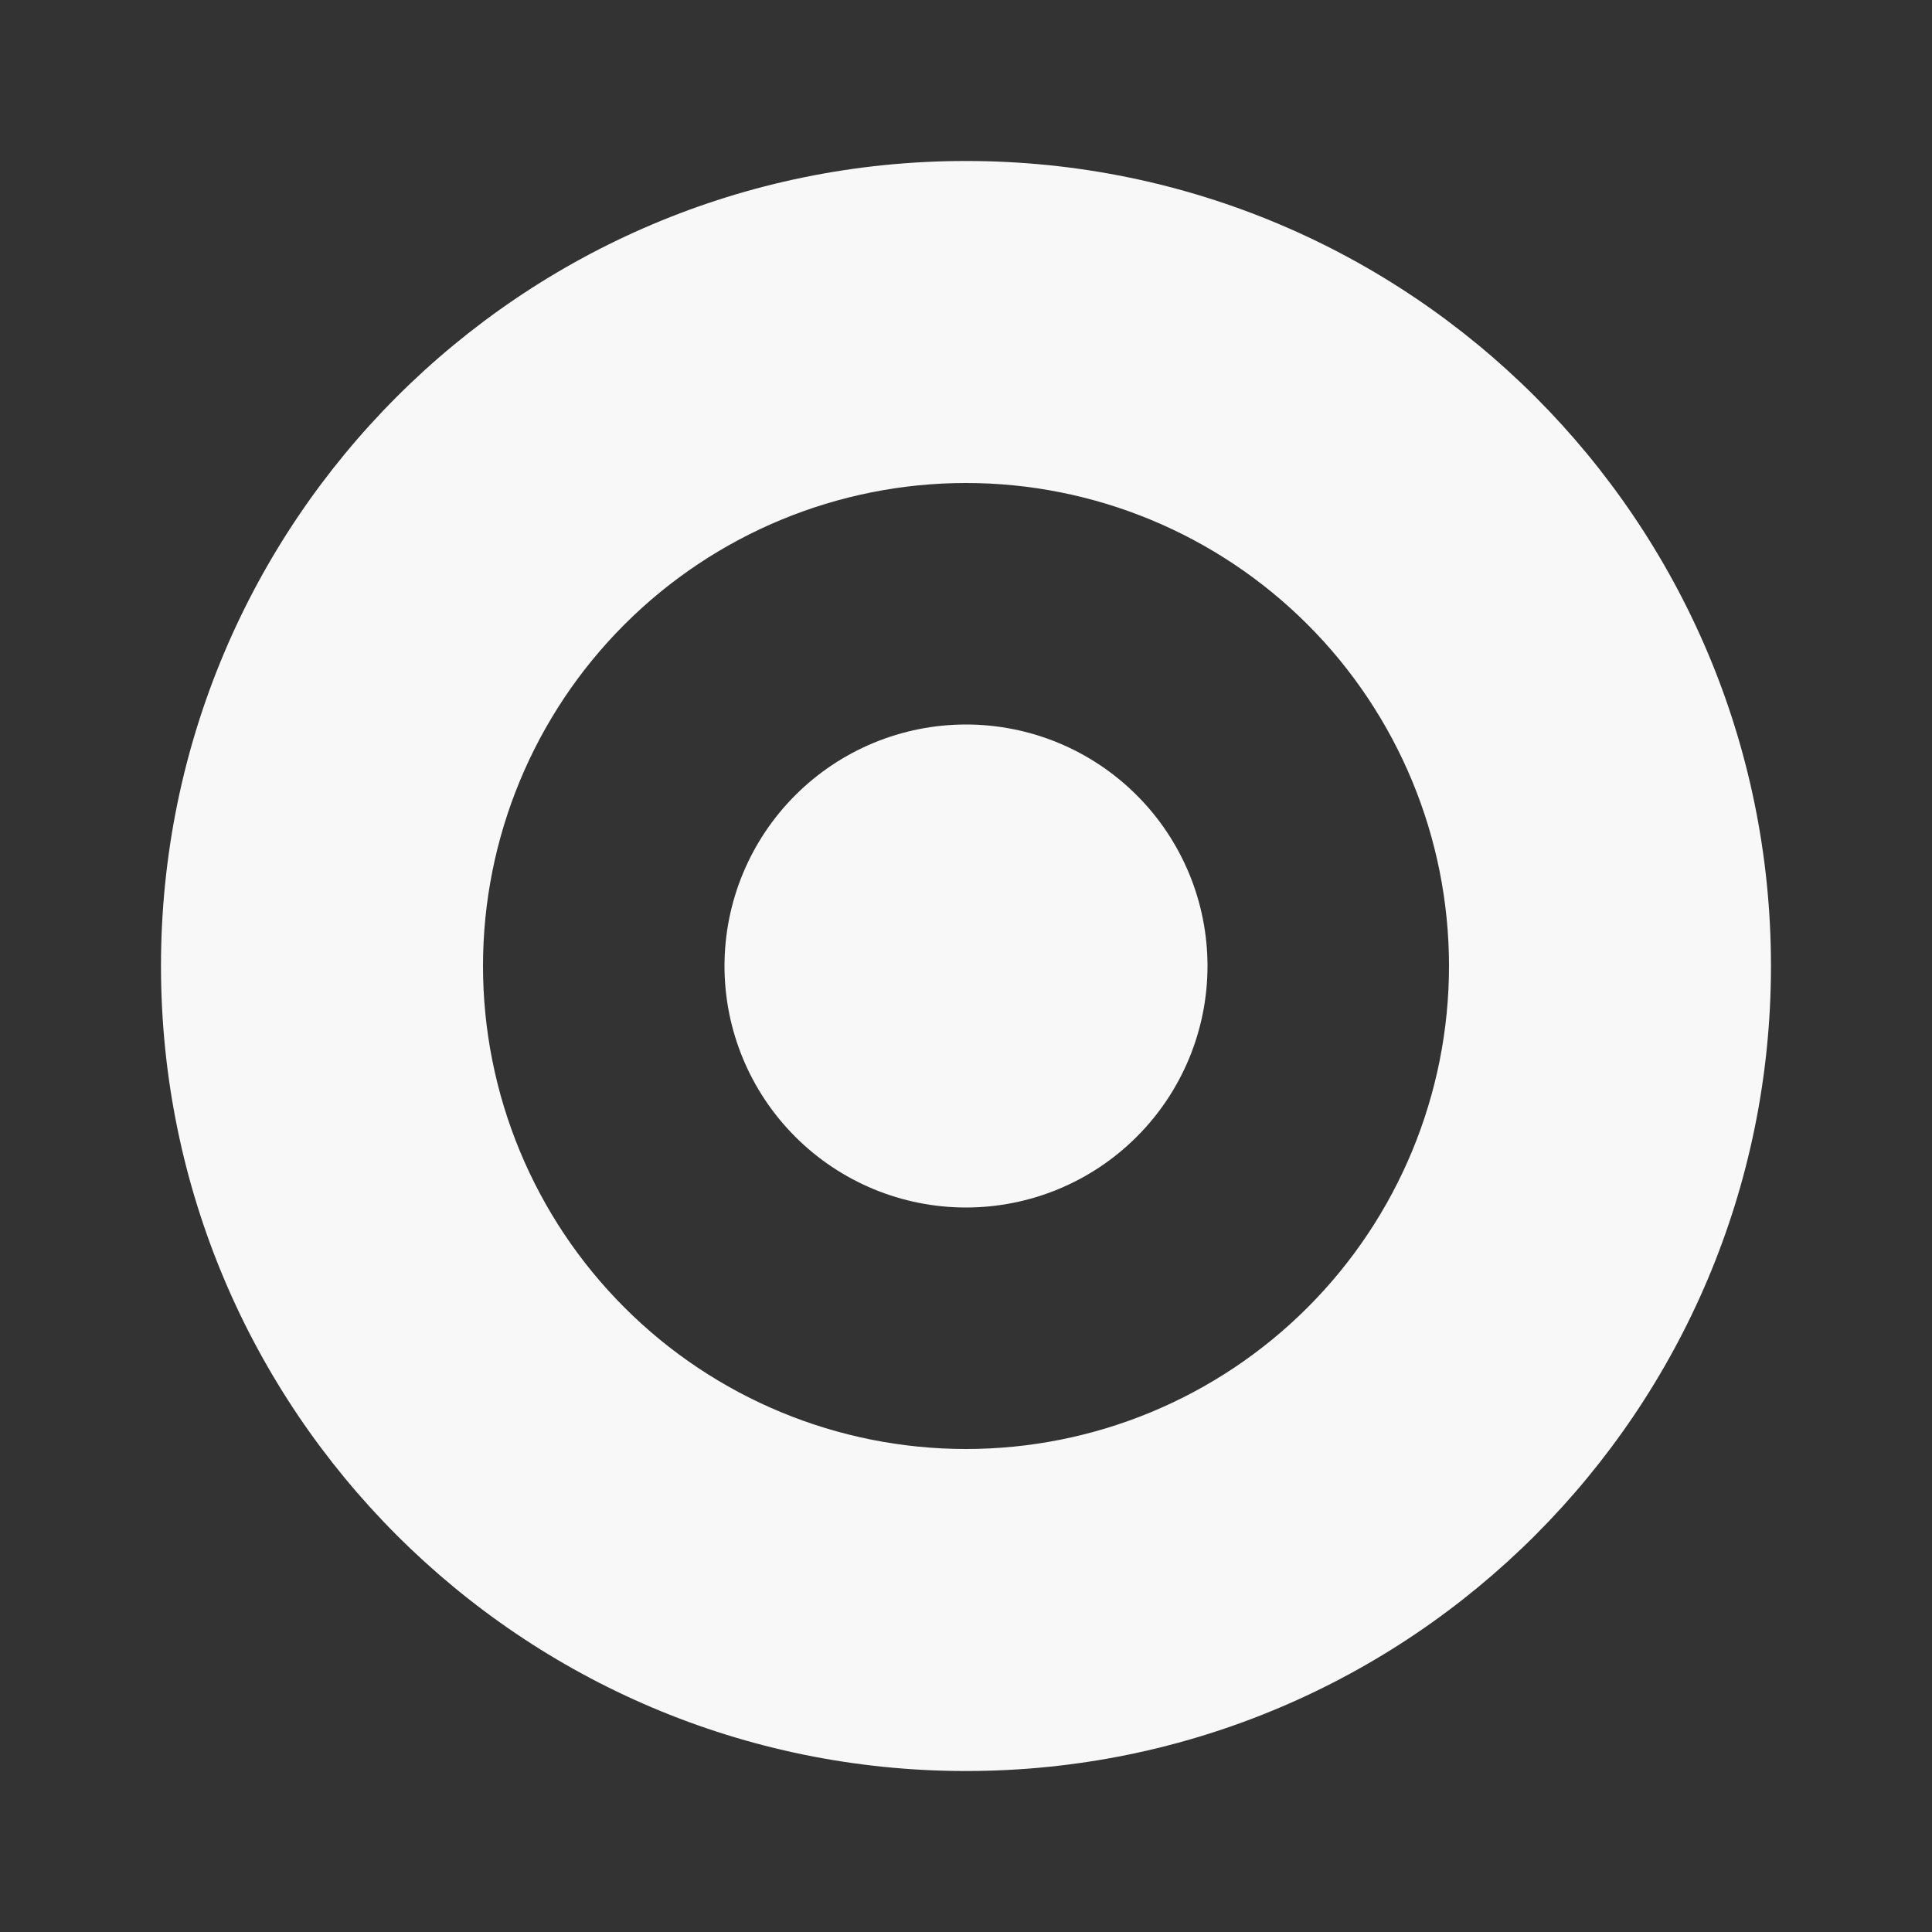
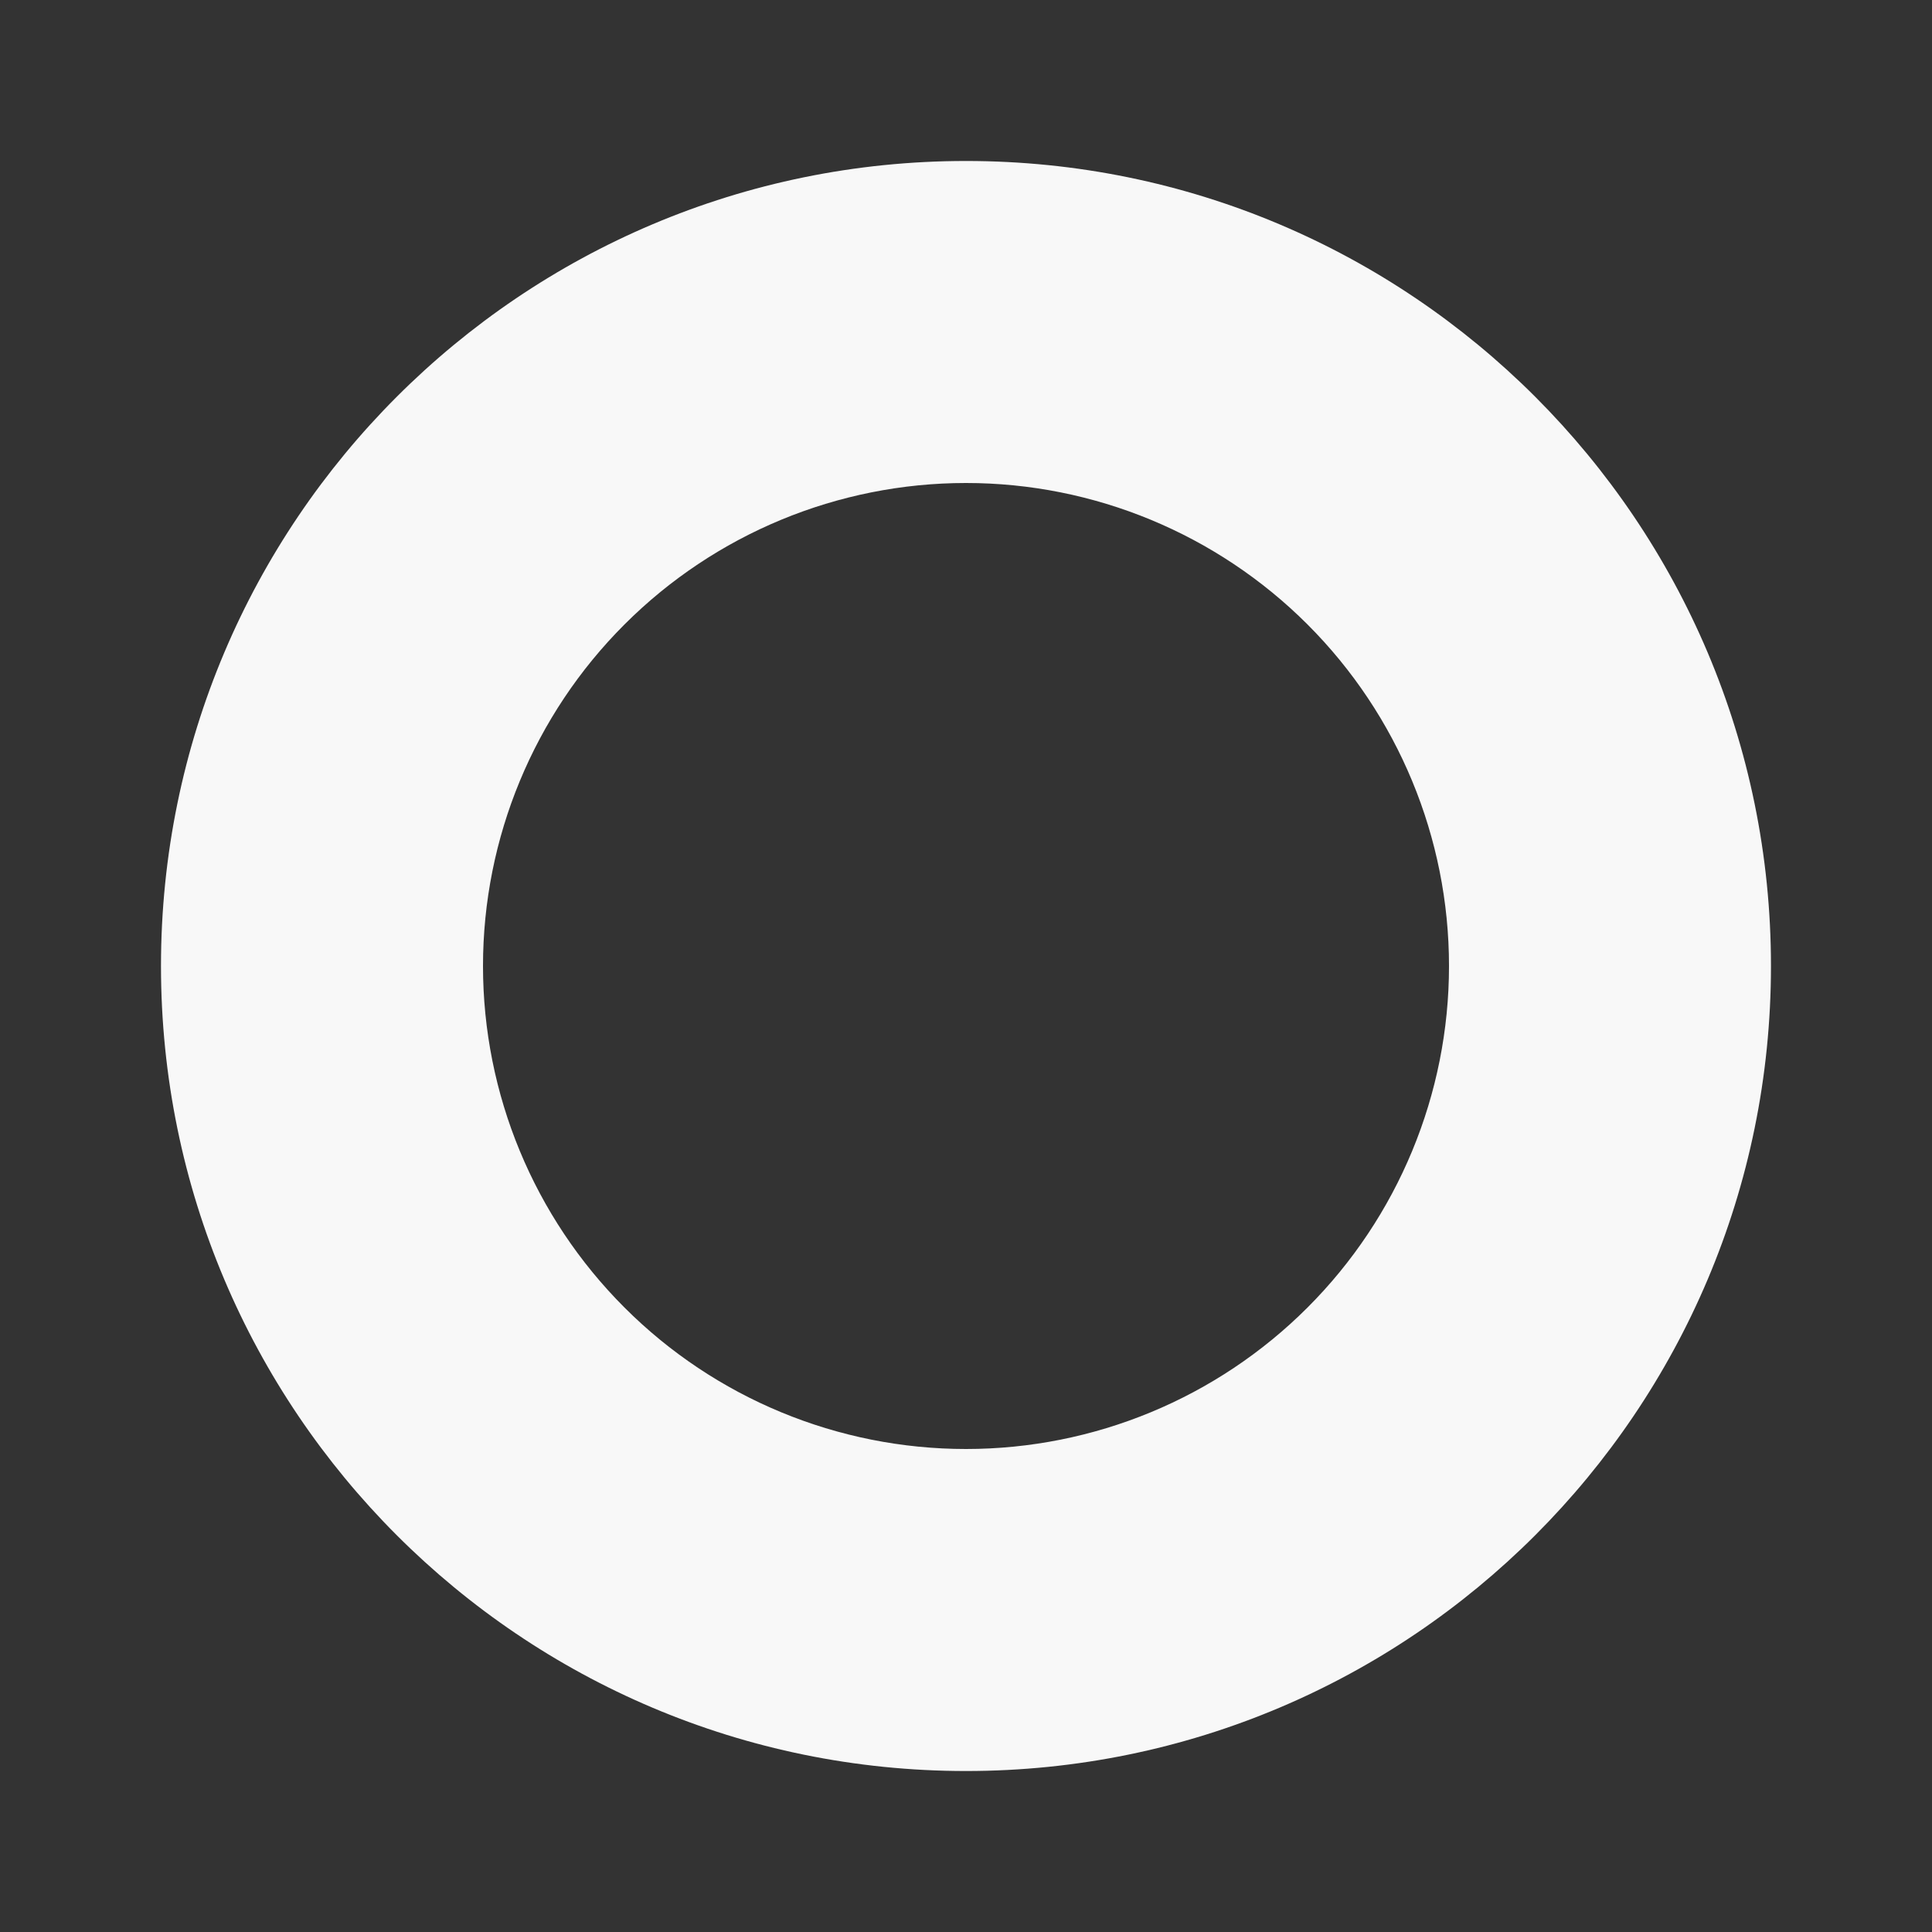
<svg xmlns="http://www.w3.org/2000/svg" width="40" height="40" viewBox="0 0 40 40" fill="none">
  <rect x="0" y="0" width="40" height="40" fill="#333333" stroke="none" />
-   <path d="M20 25C21.326 25 22.598 24.473 23.535 23.535C24.473 22.598 25 21.326 25 20C25 18.674 24.473 17.402 23.535 16.465C22.598 15.527 21.326 15 20 15C18.674 15 17.402 15.527 16.465 16.465C15.527 17.402 15 18.674 15 20C15 21.326 15.527 22.598 16.465 23.535C17.402 24.473 18.674 25 20 25Z" fill="#F8F8F8" />
  <path fill-rule="evenodd" clip-rule="evenodd" d="M20 36.667C29.205 36.667 36.666 29.205 36.666 20C36.666 10.795 29.205 3.333 20 3.333C10.795 3.333 3.333 10.795 3.333 20C3.333 29.205 10.795 36.667 20 36.667ZM30 20C30 22.652 28.946 25.196 27.071 27.071C25.195 28.947 22.652 30 20 30C17.348 30 14.804 28.947 12.929 27.071C11.053 25.196 10 22.652 10 20C10 17.348 11.053 14.804 12.929 12.929C14.804 11.054 17.348 10 20 10C22.652 10 25.195 11.054 27.071 12.929C28.946 14.804 30 17.348 30 20Z" fill="#F8F8F8" />
</svg>